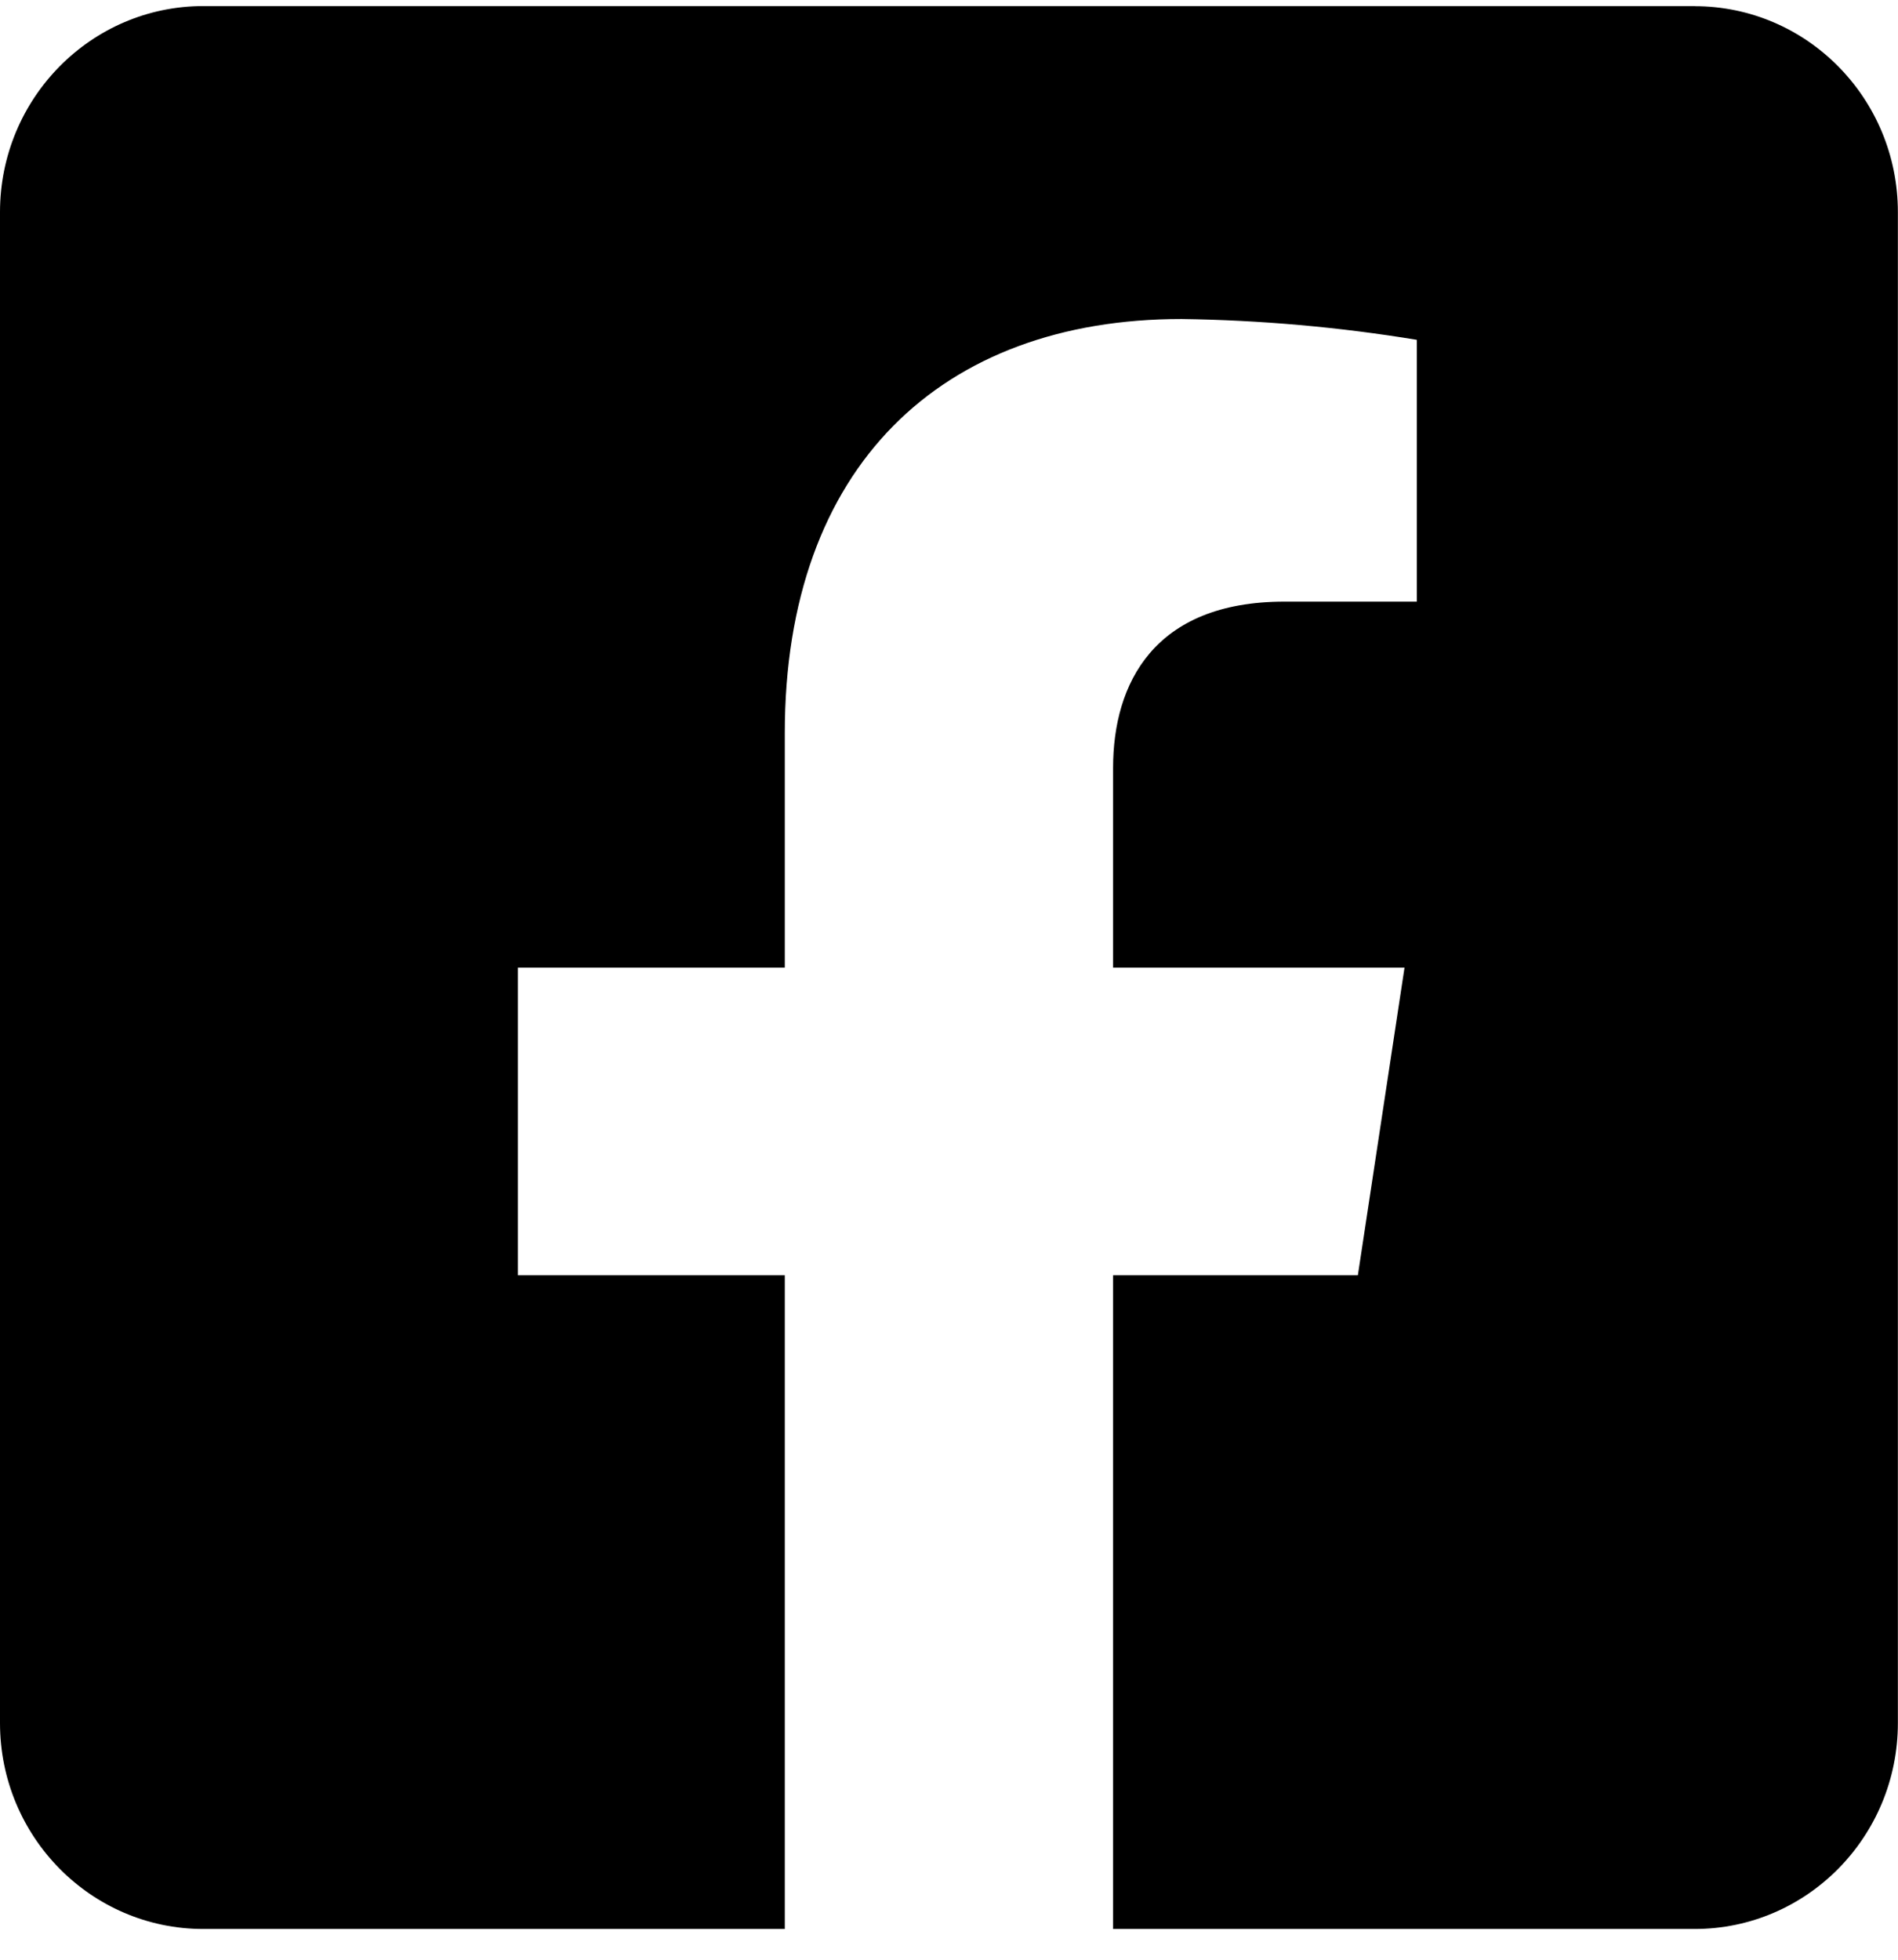
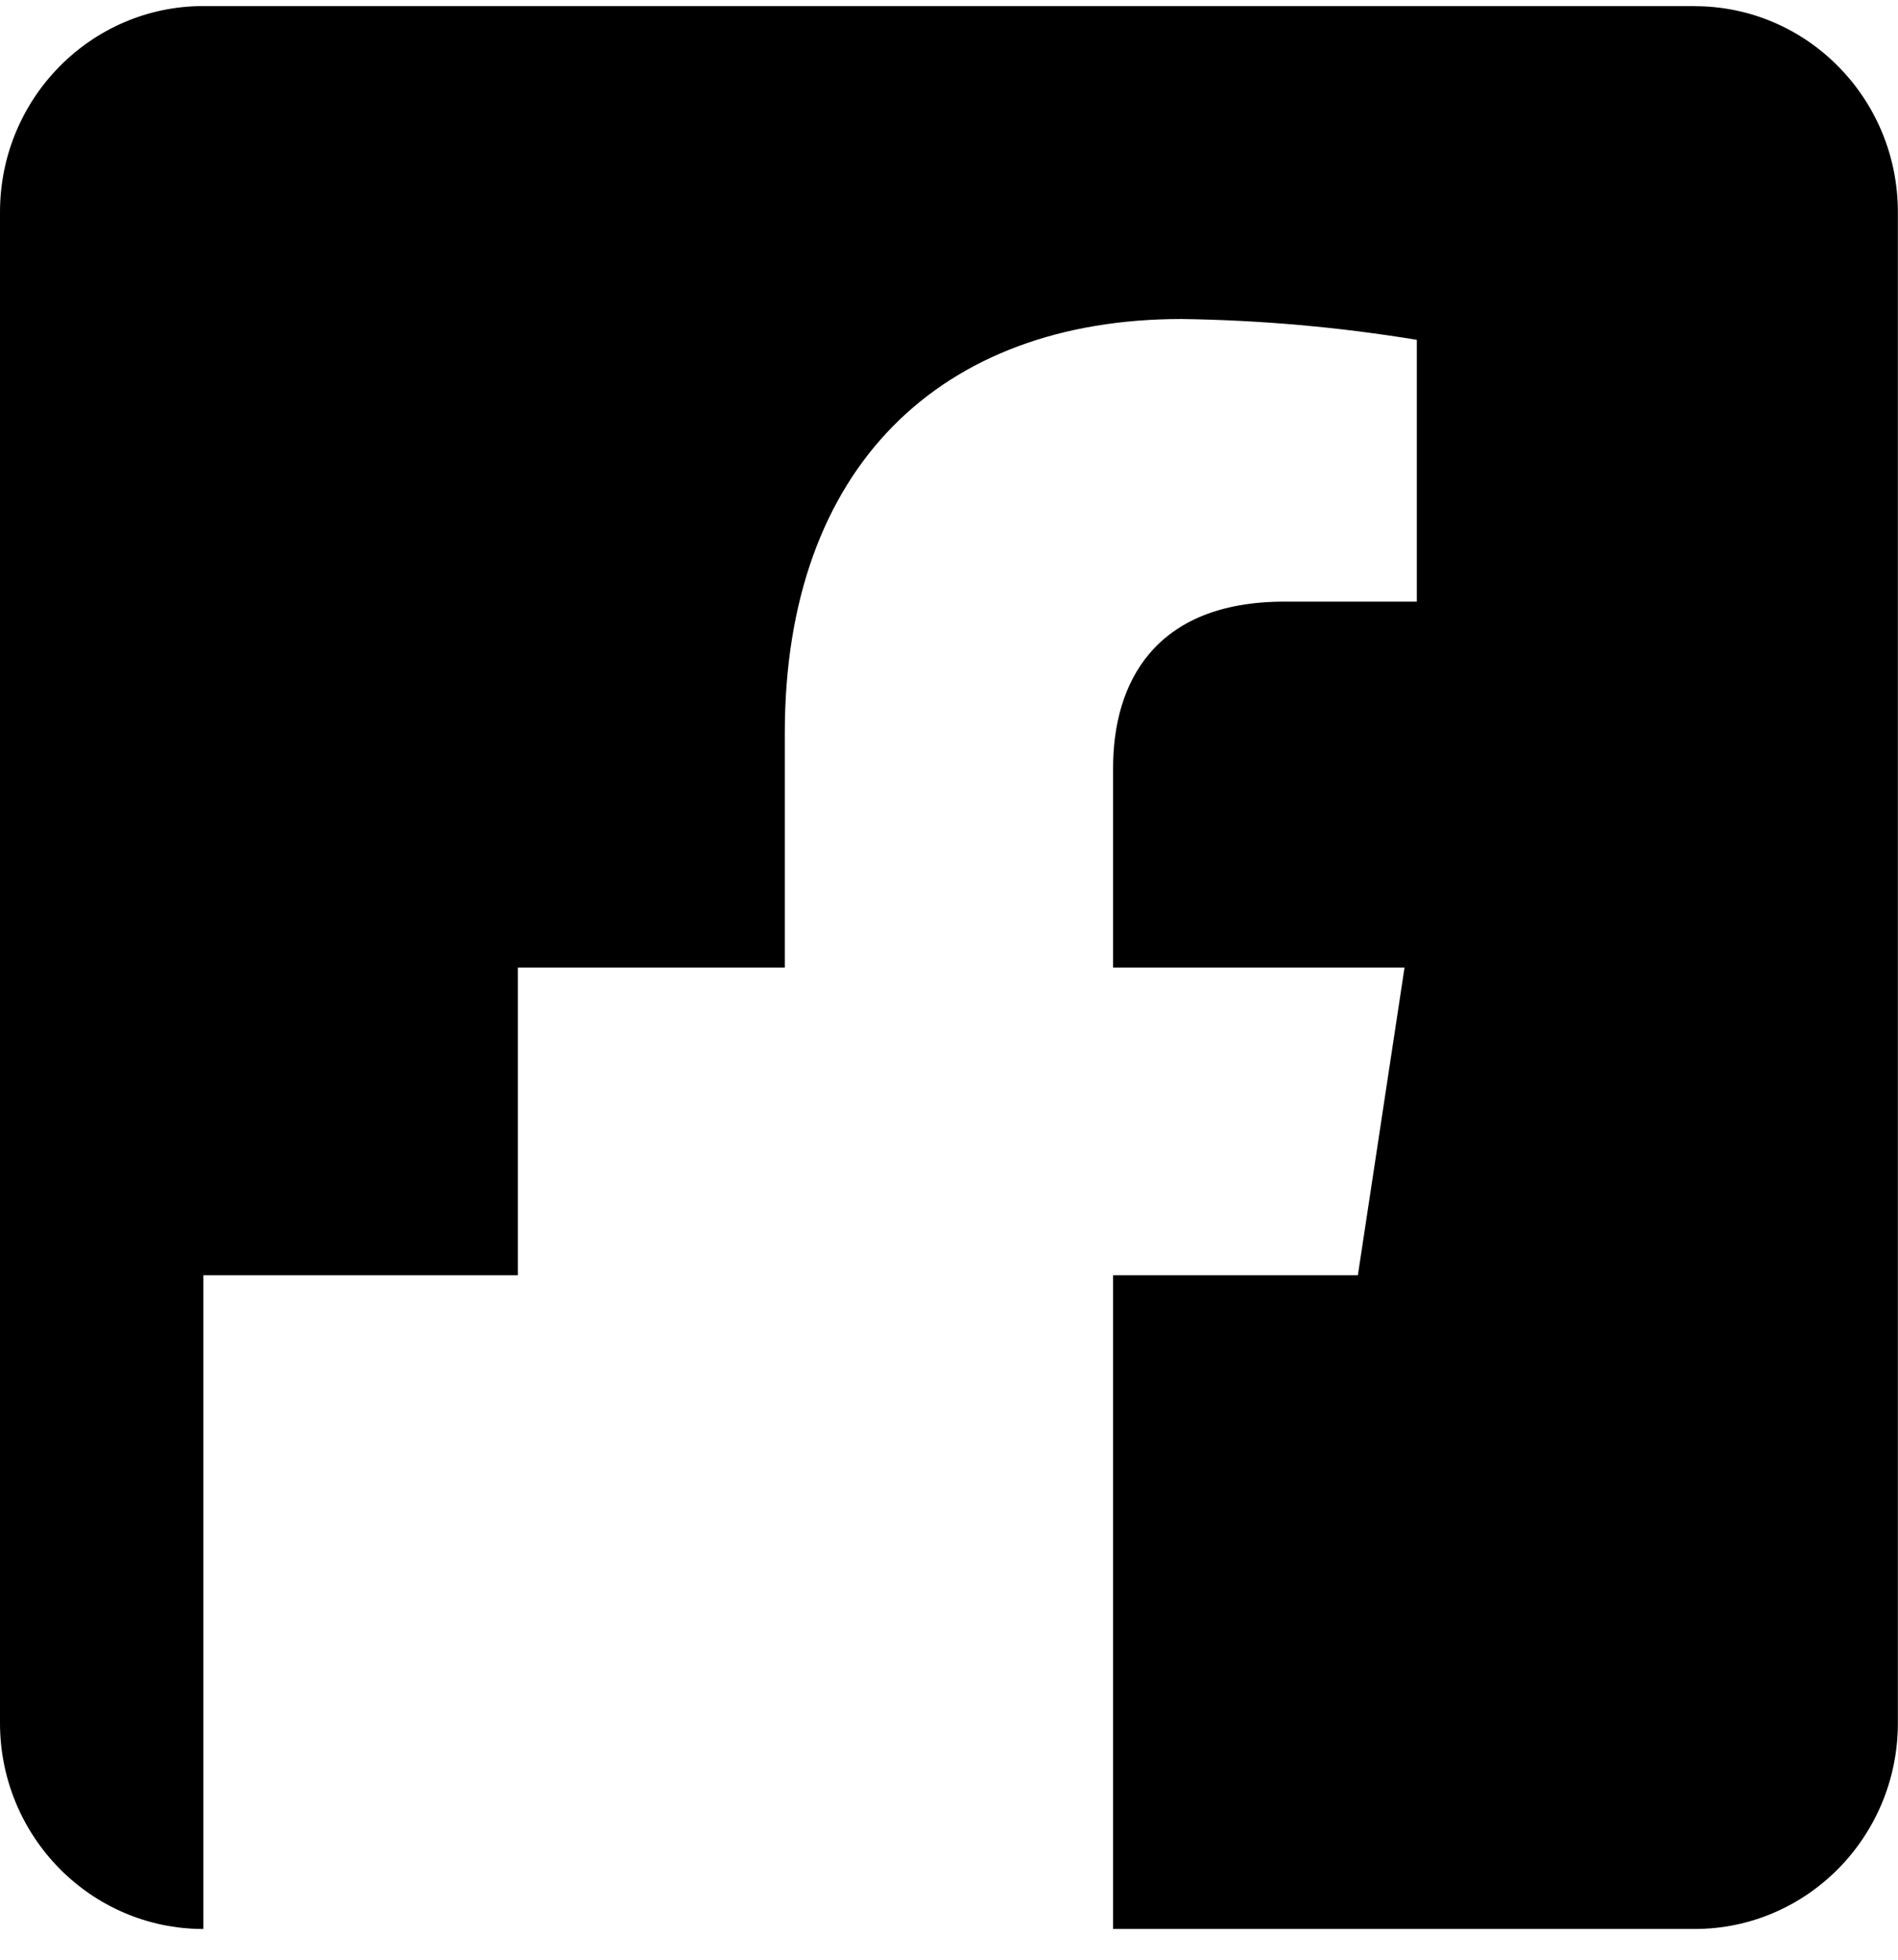
<svg xmlns="http://www.w3.org/2000/svg" width="31" height="32" viewBox="0 0 31 32" fill="none">
-   <path d="M27.678 0.099H3.321C1.488 0.099 0 1.606 0 3.464V28.135C0 29.992 1.488 31.498 3.321 31.498H12.818V20.824H8.459V15.8H12.818V11.971C12.818 7.615 15.378 5.209 19.298 5.209C20.585 5.227 21.869 5.34 23.141 5.549V9.824H20.978C18.846 9.824 18.18 11.164 18.18 12.538V15.8H22.94L22.178 20.824H18.18V31.498H27.678C29.512 31.498 30.998 29.992 30.998 28.135V3.464C30.998 1.606 29.511 0.101 27.678 0.101V0.099Z" fill="black" />
+   <path d="M27.678 0.099H3.321C1.488 0.099 0 1.606 0 3.464V28.135C0 29.992 1.488 31.498 3.321 31.498V20.824H8.459V15.8H12.818V11.971C12.818 7.615 15.378 5.209 19.298 5.209C20.585 5.227 21.869 5.34 23.141 5.549V9.824H20.978C18.846 9.824 18.18 11.164 18.18 12.538V15.8H22.94L22.178 20.824H18.18V31.498H27.678C29.512 31.498 30.998 29.992 30.998 28.135V3.464C30.998 1.606 29.511 0.101 27.678 0.101V0.099Z" fill="black" />
</svg>